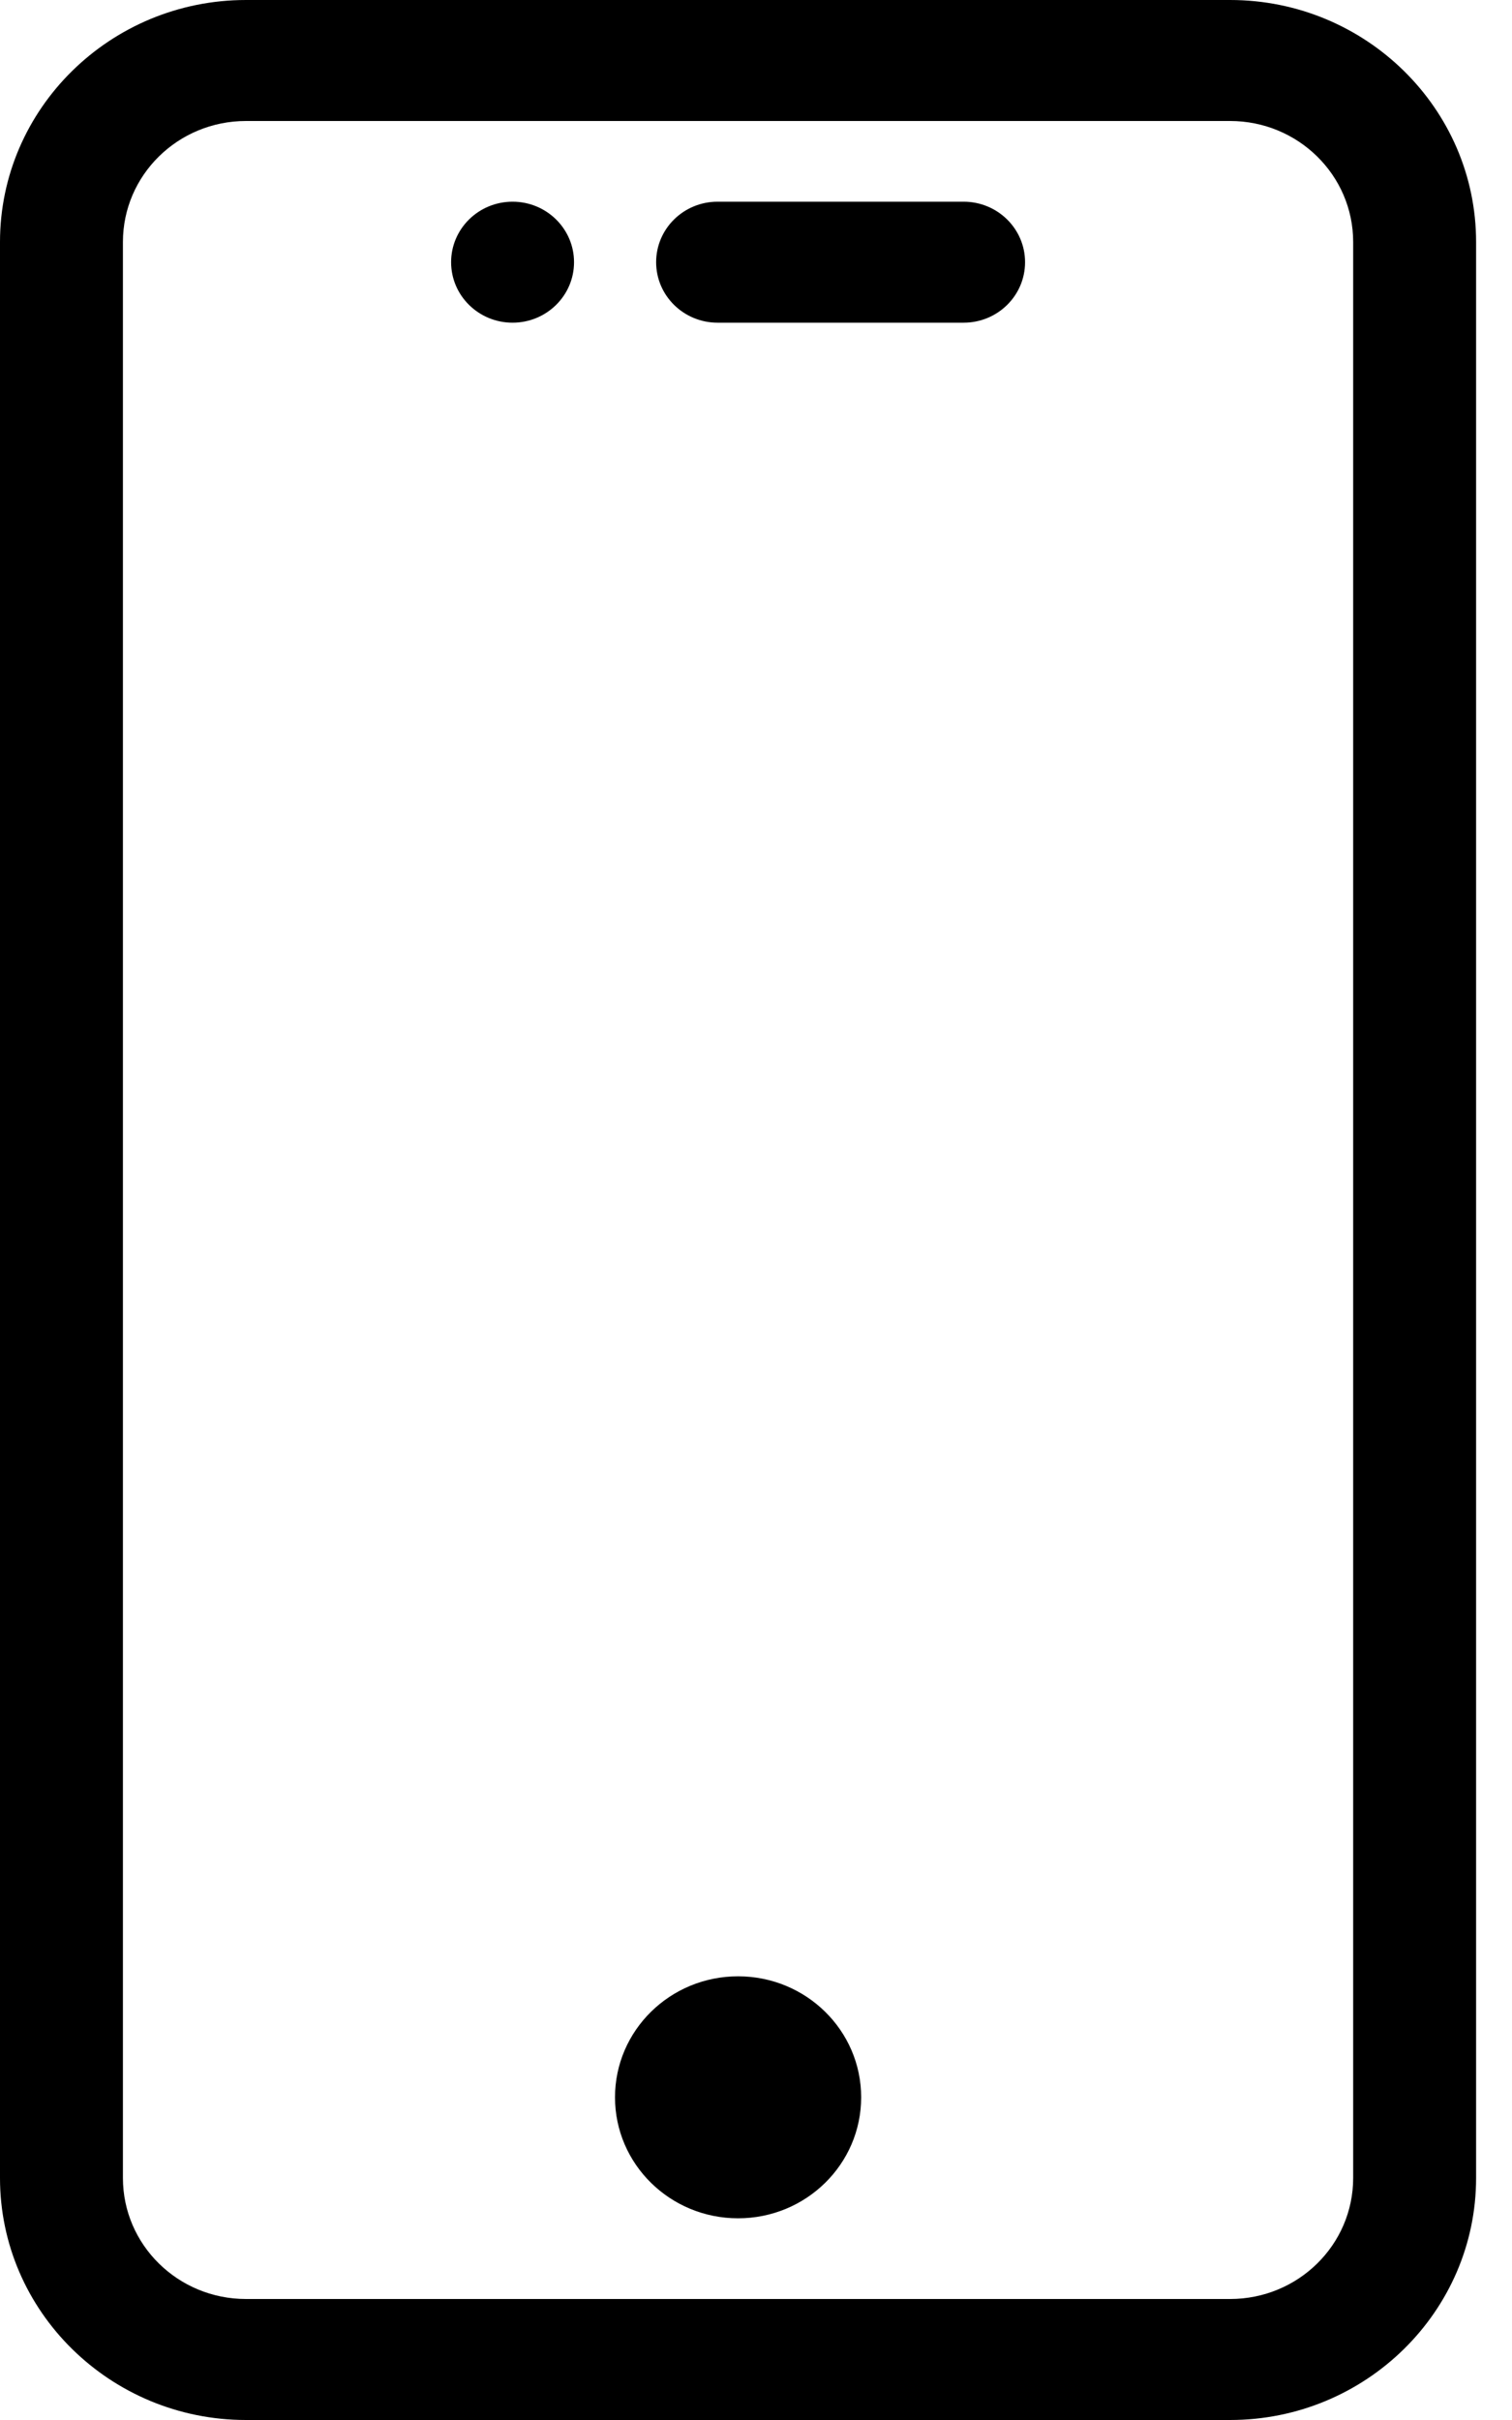
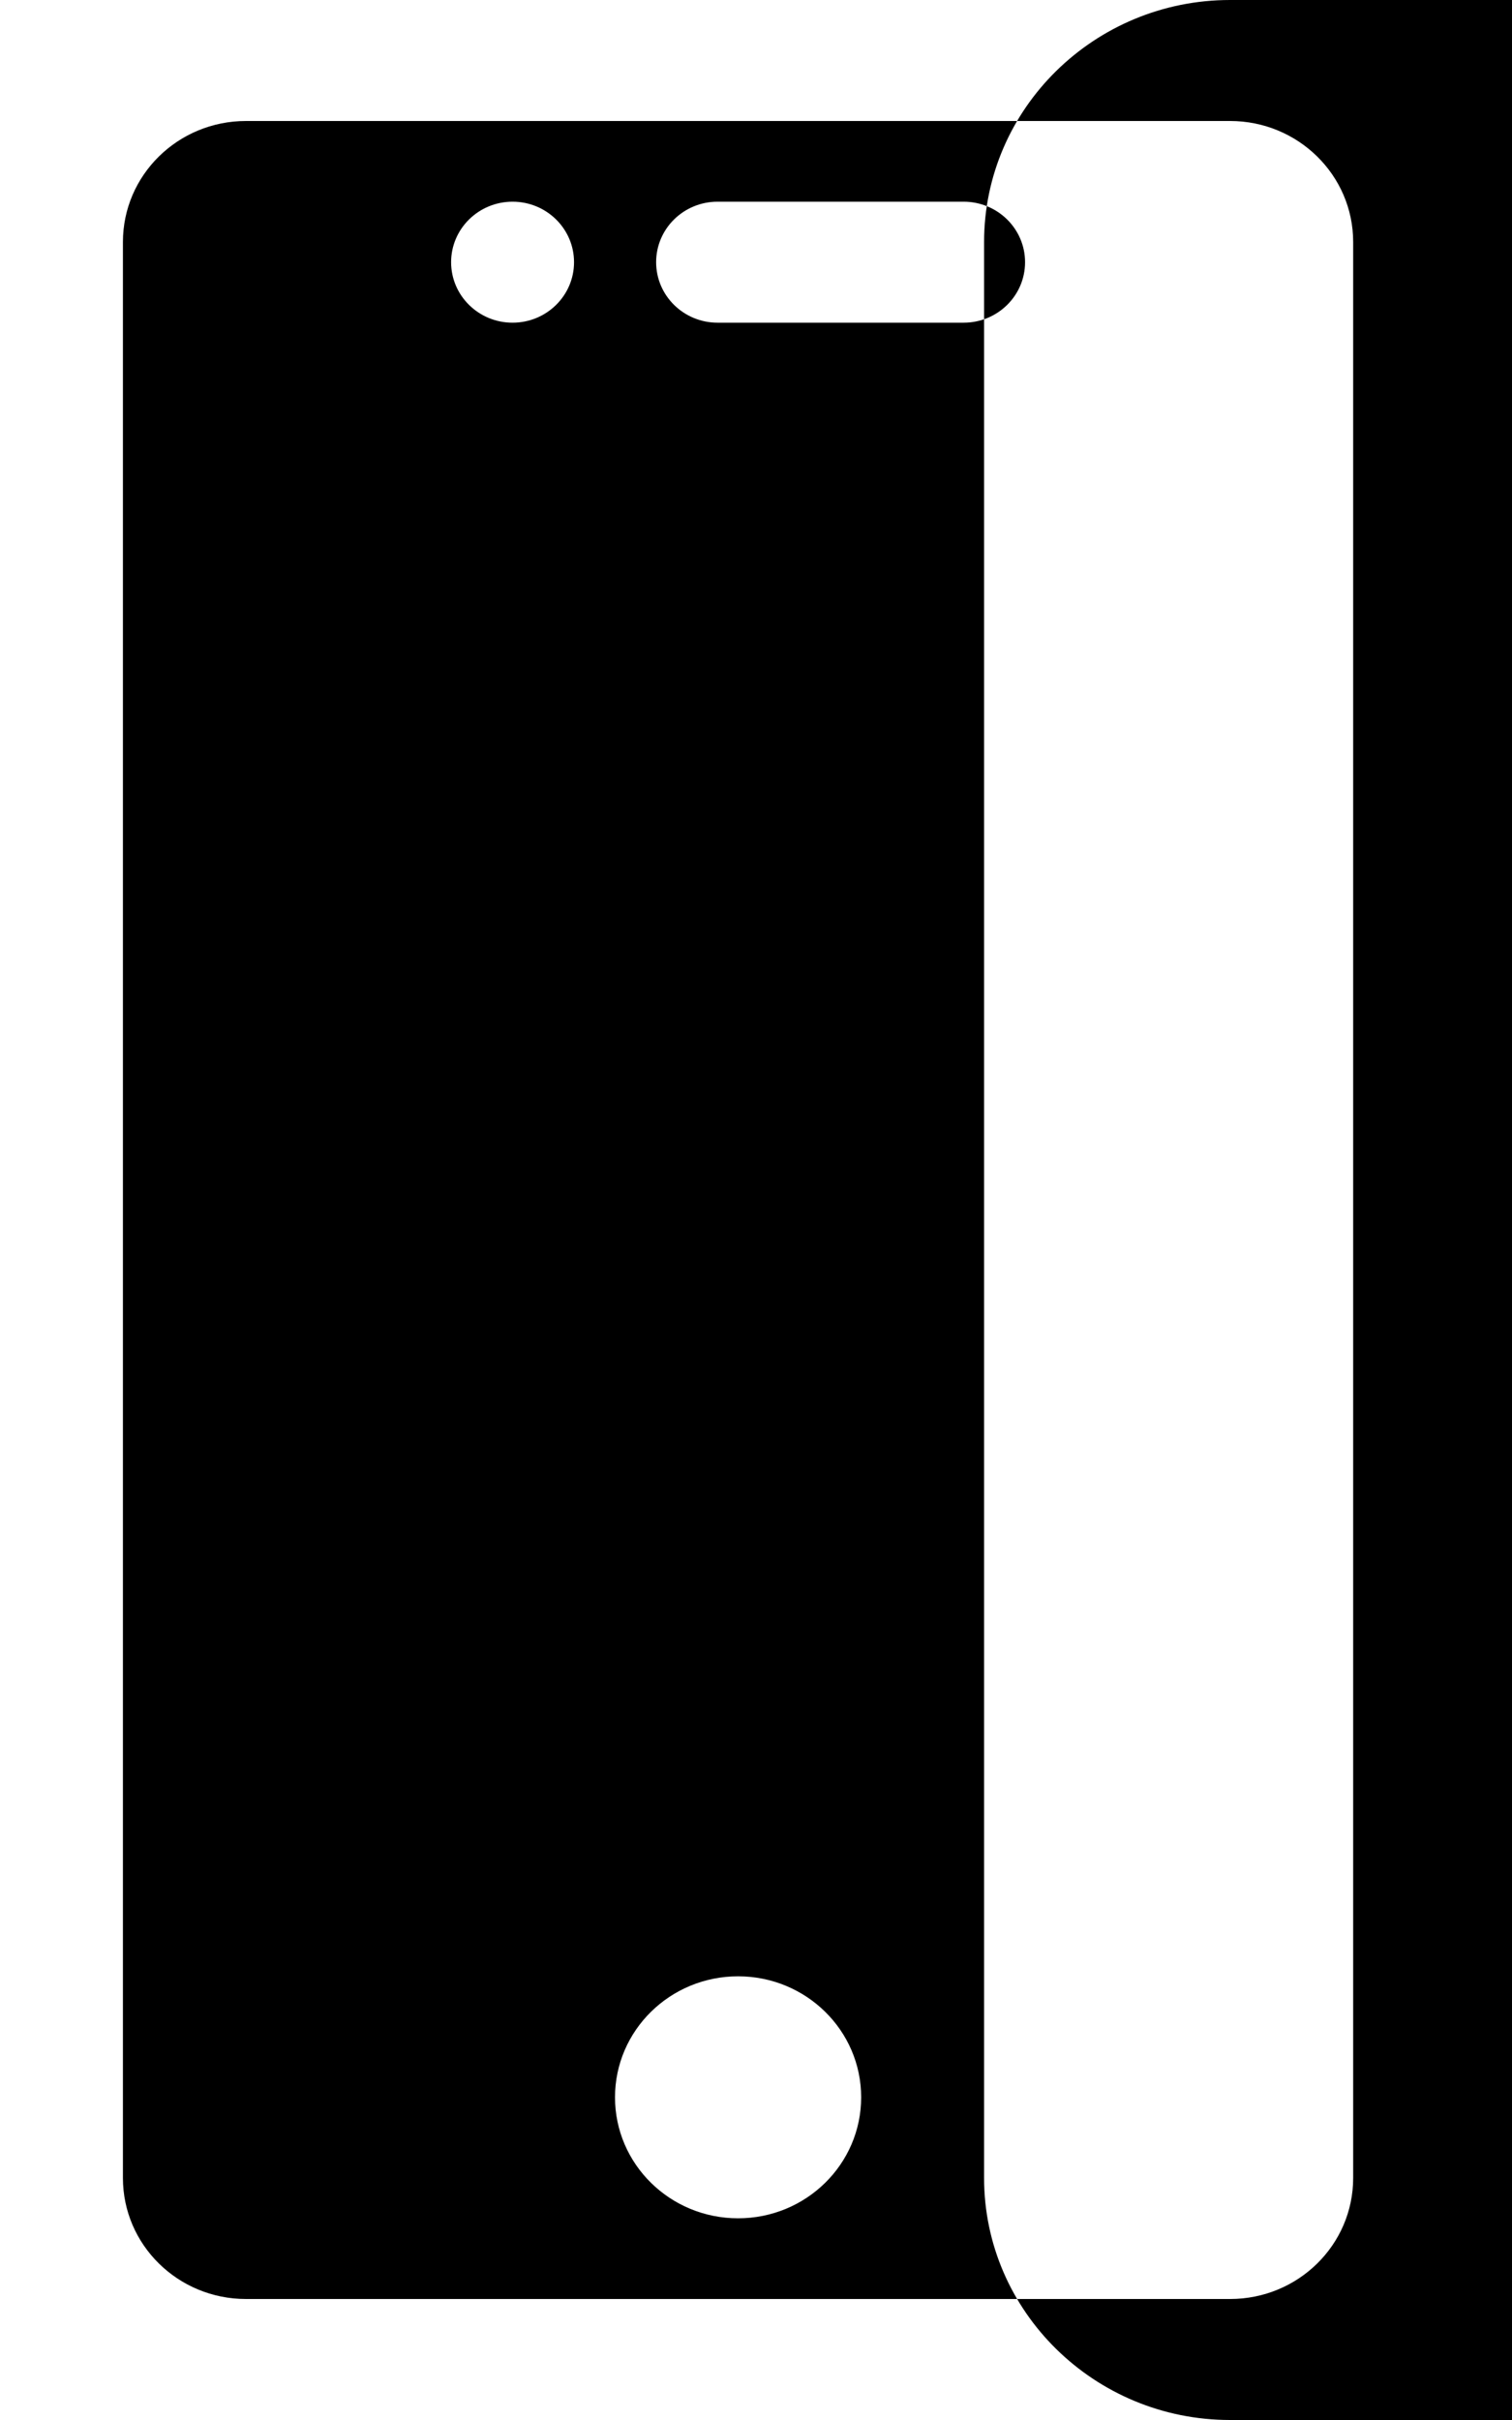
<svg xmlns="http://www.w3.org/2000/svg" version="1.1" width="20" height="32" viewBox="0 0 20 32">
  <title>app</title>
-   <path d="M12.746 2.667h-3.254c-0.45 0-0.813 0.358-0.813 0.8s0.364 0.8 0.813 0.8h3.254c0.45 0 0.813-0.358 0.813-0.8s-0.364-0.8-0.813-0.8zM16.271 0h-13.017c-1.794 0-3.254 1.436-3.254 3.2v25.6c0 1.764 1.46 3.2 3.254 3.2h13.017c1.794 0 3.254-1.436 3.254-3.2v-25.6c0-1.764-1.46-3.2-3.254-3.2zM17.899 28.8c0 0.884-0.728 1.6-1.628 1.6h-13.017c-0.899 0-1.628-0.716-1.628-1.6v-25.6c0-0.884 0.728-1.6 1.628-1.6h13.017c0.899 0 1.628 0.716 1.628 1.6v25.6zM9.763 26.133c-0.899 0-1.628 0.716-1.628 1.6s0.729 1.6 1.628 1.6c0.899 0 1.628-0.716 1.628-1.6s-0.729-1.6-1.628-1.6zM6.78 2.667c-0.449 0-0.813 0.358-0.813 0.8s0.364 0.8 0.813 0.8c0.449 0 0.813-0.358 0.813-0.8s-0.364-0.8-0.813-0.8z" />
+   <path d="M12.746 2.667h-3.254c-0.45 0-0.813 0.358-0.813 0.8s0.364 0.8 0.813 0.8h3.254c0.45 0 0.813-0.358 0.813-0.8s-0.364-0.8-0.813-0.8zM16.271 0c-1.794 0-3.254 1.436-3.254 3.2v25.6c0 1.764 1.46 3.2 3.254 3.2h13.017c1.794 0 3.254-1.436 3.254-3.2v-25.6c0-1.764-1.46-3.2-3.254-3.2zM17.899 28.8c0 0.884-0.728 1.6-1.628 1.6h-13.017c-0.899 0-1.628-0.716-1.628-1.6v-25.6c0-0.884 0.728-1.6 1.628-1.6h13.017c0.899 0 1.628 0.716 1.628 1.6v25.6zM9.763 26.133c-0.899 0-1.628 0.716-1.628 1.6s0.729 1.6 1.628 1.6c0.899 0 1.628-0.716 1.628-1.6s-0.729-1.6-1.628-1.6zM6.78 2.667c-0.449 0-0.813 0.358-0.813 0.8s0.364 0.8 0.813 0.8c0.449 0 0.813-0.358 0.813-0.8s-0.364-0.8-0.813-0.8z" />
</svg>